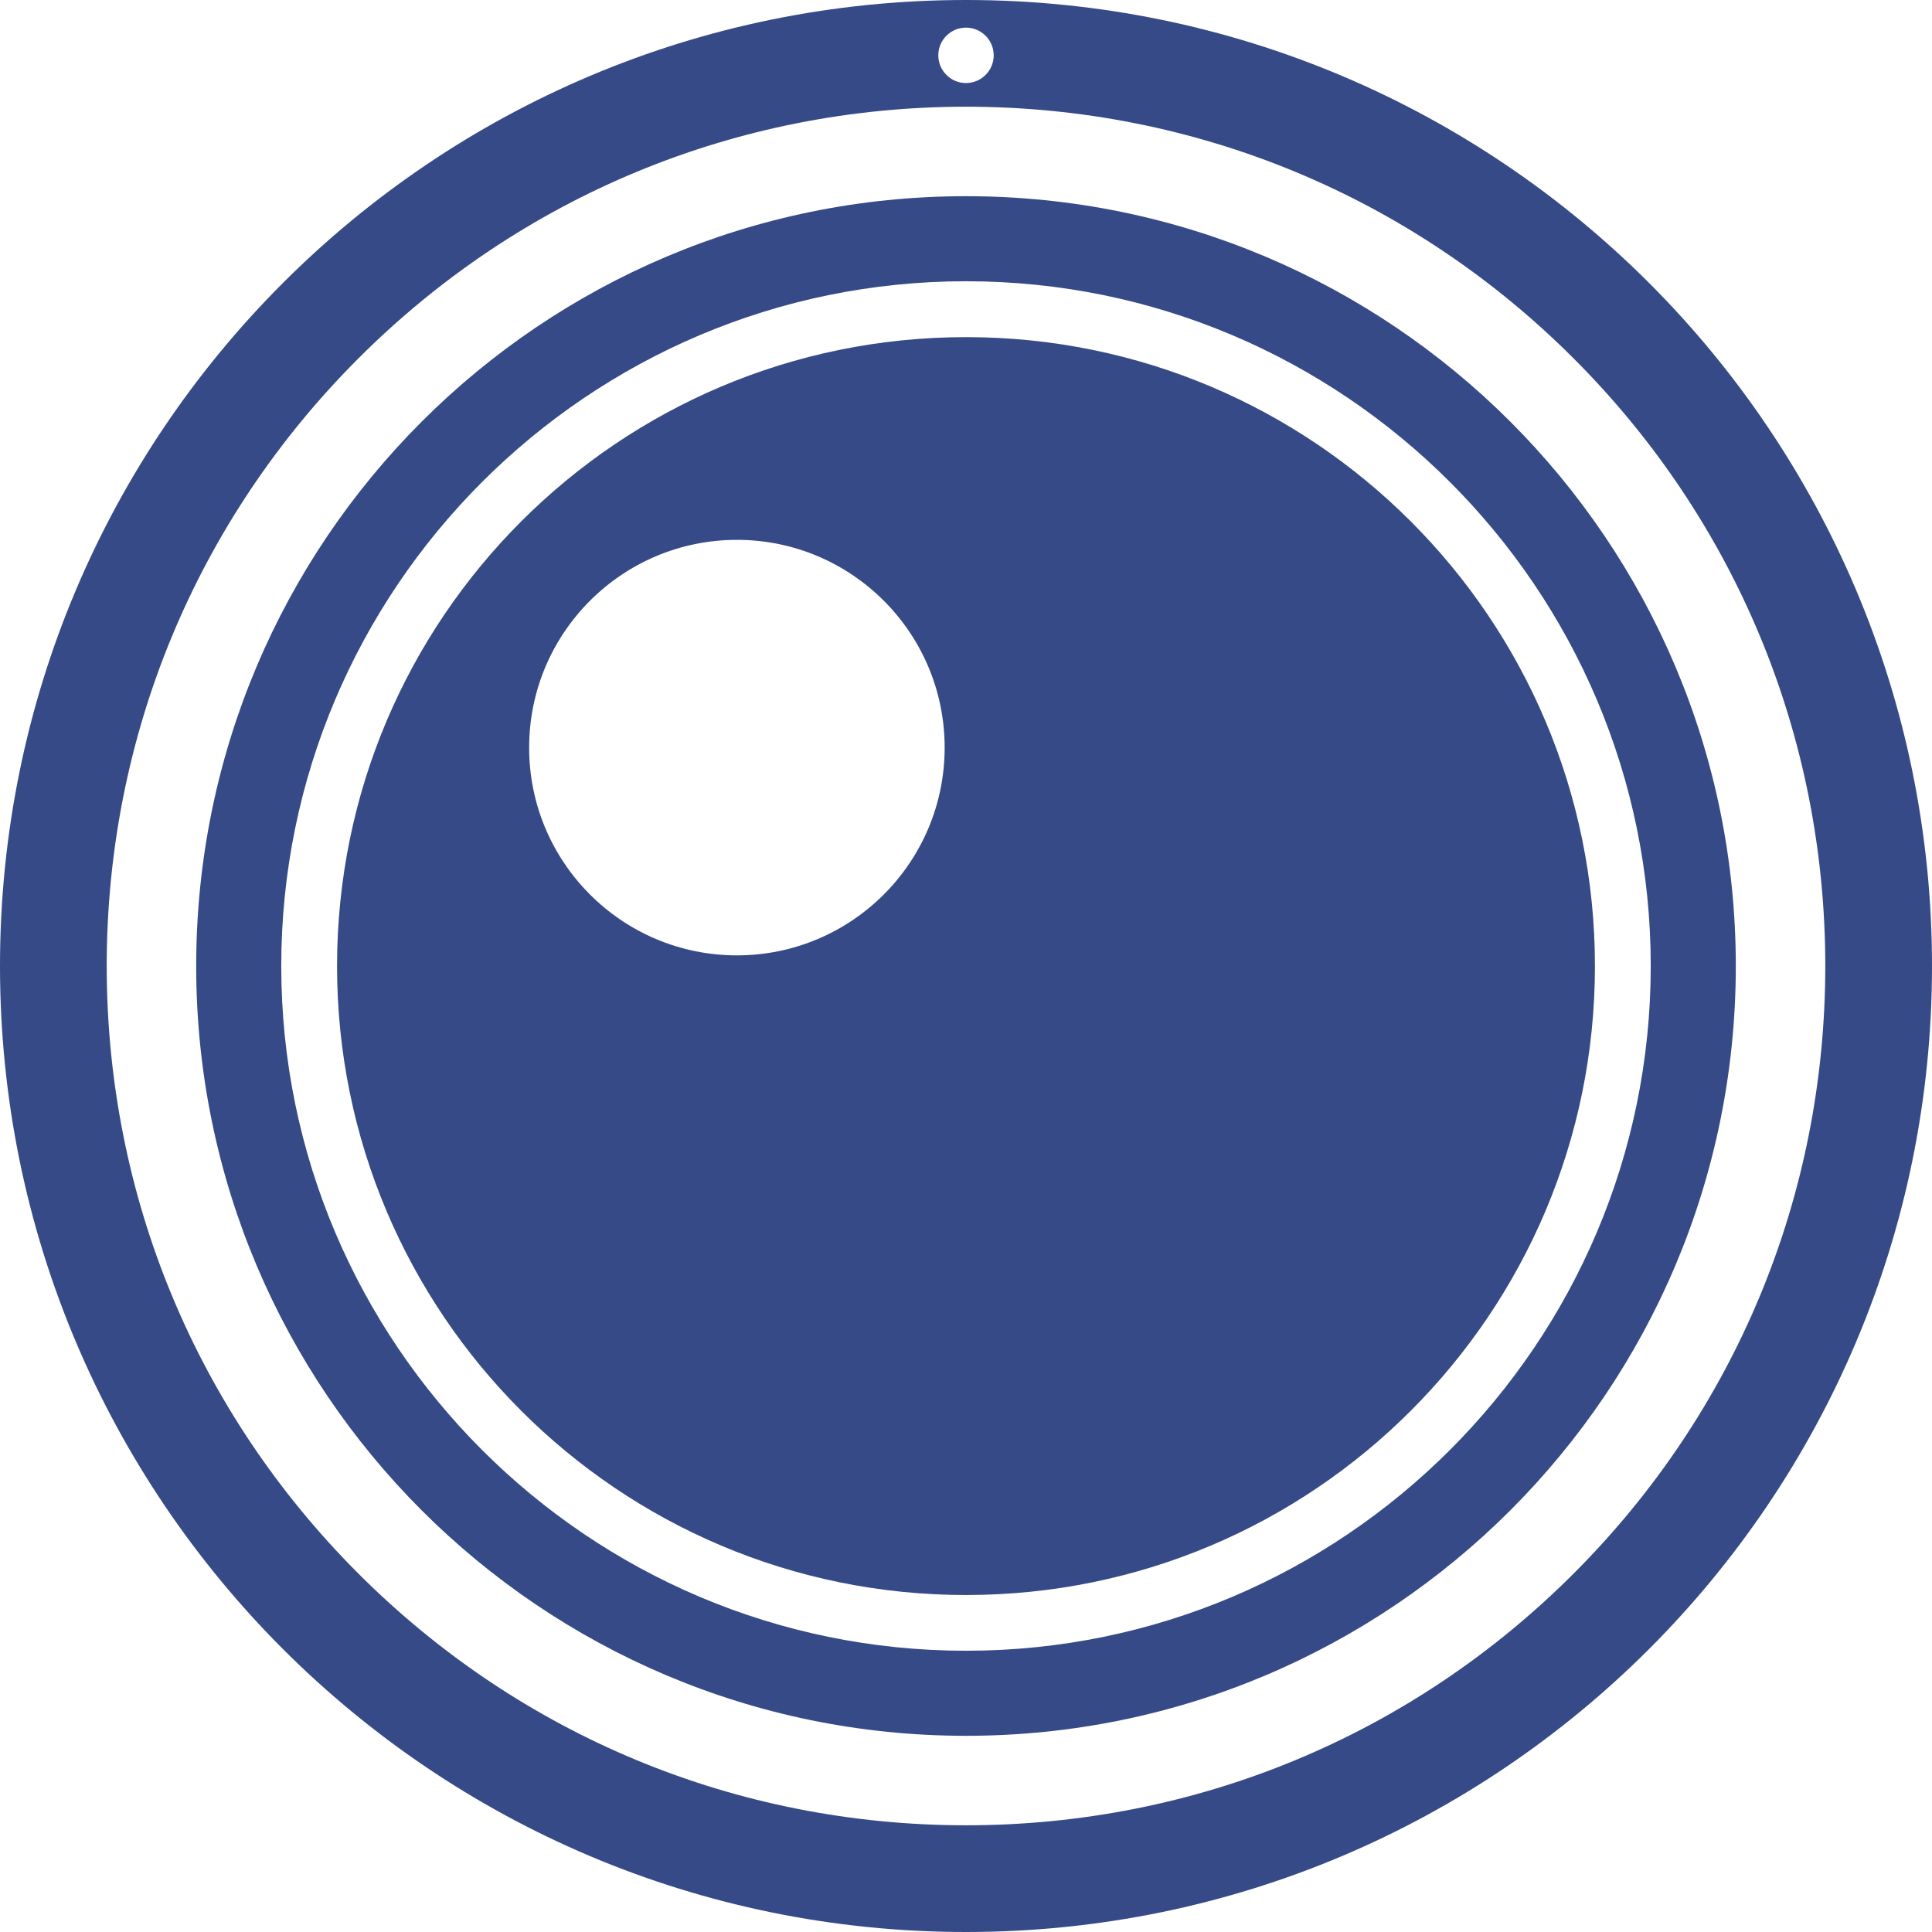
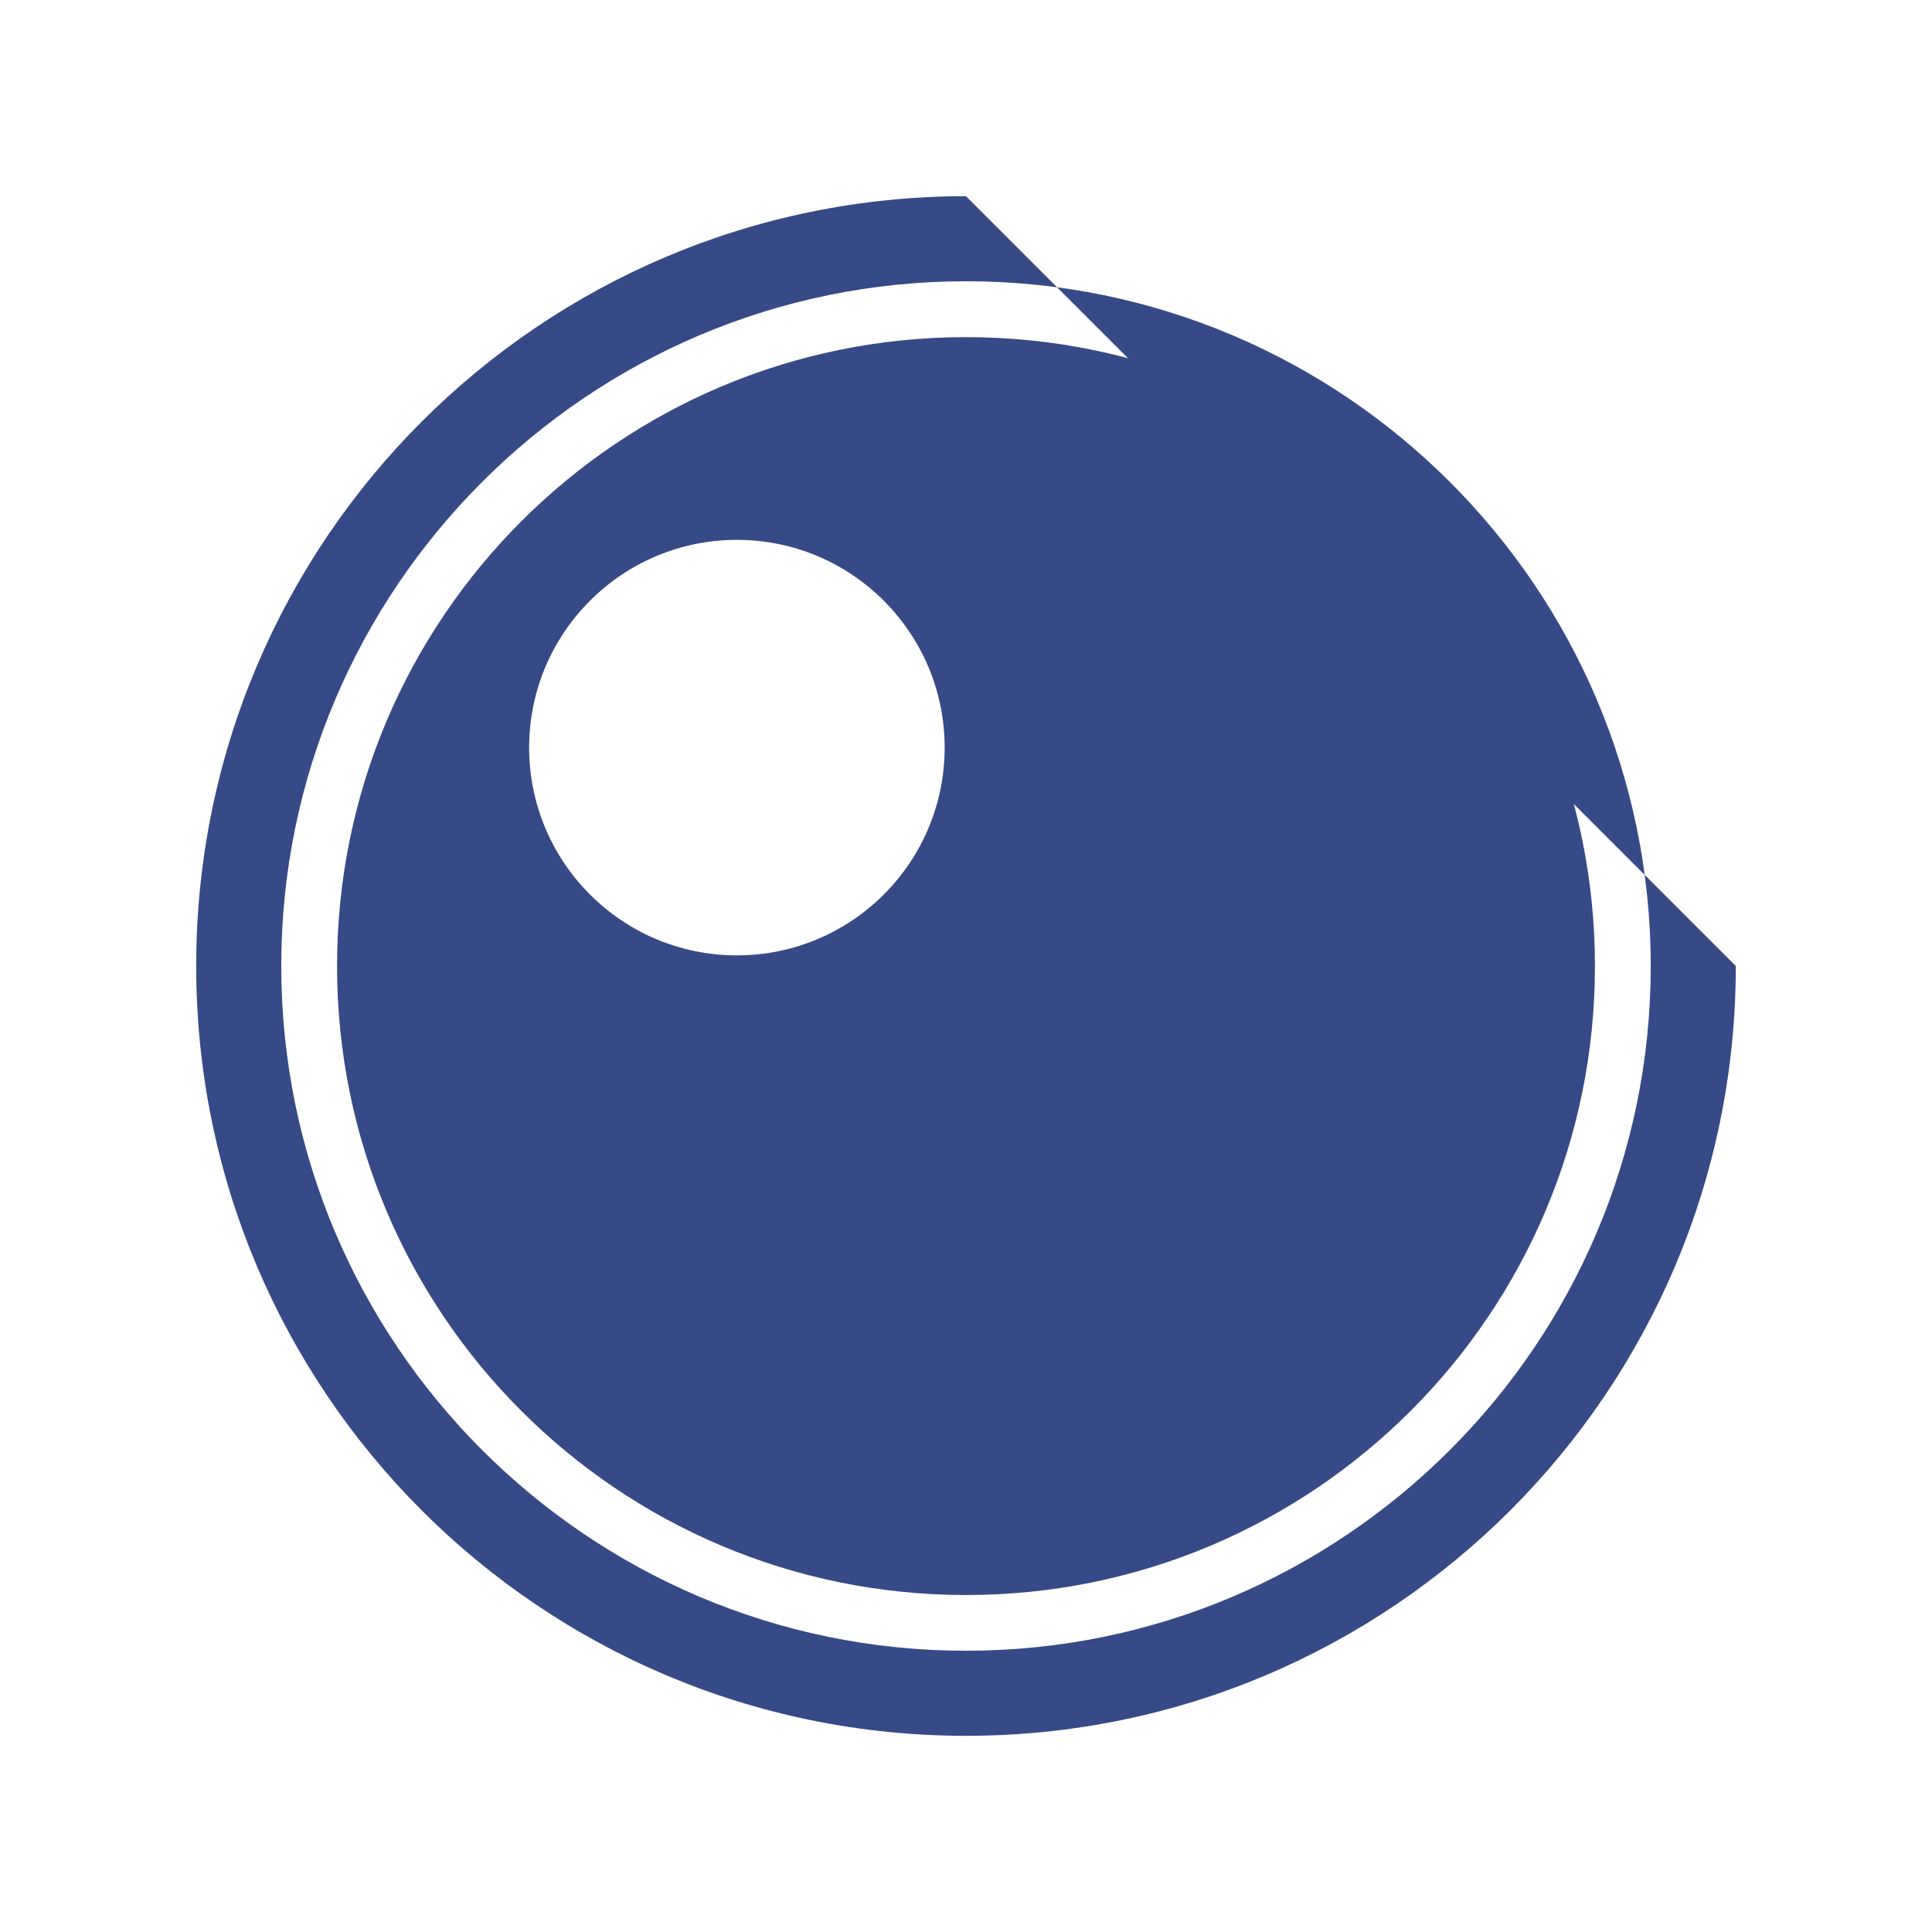
<svg xmlns="http://www.w3.org/2000/svg" id="_レイヤー_2" data-name="レイヤー 2" viewBox="0 0 248.94 248.94">
  <defs>
    <style>
      .cls-1 {
        fill: #364a87;
      }
    </style>
  </defs>
  <g id="_レイヤー_1-2" data-name="レイヤー 1">
    <g>
-       <path class="cls-1" d="M124.47,36.24c48.65,0,88.23,39.58,88.23,88.23s-39.58,88.23-88.23,88.23-88.23-39.58-88.23-88.23S75.82,36.24,124.47,36.24M124.47,25.28c-54.78,0-99.19,44.41-99.19,99.19s44.41,99.19,99.19,99.19,99.19-44.41,99.19-99.19S179.25,25.28,124.47,25.28h0Z" />
+       <path class="cls-1" d="M124.47,36.24c48.65,0,88.23,39.58,88.23,88.23s-39.58,88.23-88.23,88.23-88.23-39.58-88.23-88.23S75.82,36.24,124.47,36.24M124.47,25.28c-54.78,0-99.19,44.41-99.19,99.19s44.41,99.19,99.19,99.19,99.19-44.41,99.19-99.19h0Z" />
      <path class="cls-1" d="M124.47,43.44c-44.76,0-81.04,36.28-81.04,81.04s36.28,81.04,81.04,81.04,81.04-36.28,81.04-81.04-36.28-81.04-81.04-81.04ZM94.95,123.1c-14.79,0-26.77-11.99-26.77-26.77s11.99-26.77,26.77-26.77,26.77,11.99,26.77,26.77-11.99,26.77-26.77,26.77Z" />
-       <path class="cls-1" d="M124.47,0C55.73,0,0,55.73,0,124.47s55.73,124.47,124.47,124.47,124.47-55.73,124.47-124.47S193.22,0,124.47,0ZM124.47,3.56c1.97,0,3.57,1.6,3.57,3.57s-1.6,3.57-3.57,3.57-3.57-1.6-3.57-3.57,1.6-3.57,3.57-3.57ZM202.76,202.76c-20.91,20.91-48.72,32.43-78.29,32.43s-57.38-11.52-78.29-32.43S13.75,154.05,13.75,124.47s11.52-57.38,32.43-78.29S94.9,13.75,124.47,13.75s57.38,11.52,78.29,32.43c20.91,20.91,32.43,48.72,32.43,78.29s-11.52,57.38-32.43,78.29Z" />
    </g>
  </g>
</svg>